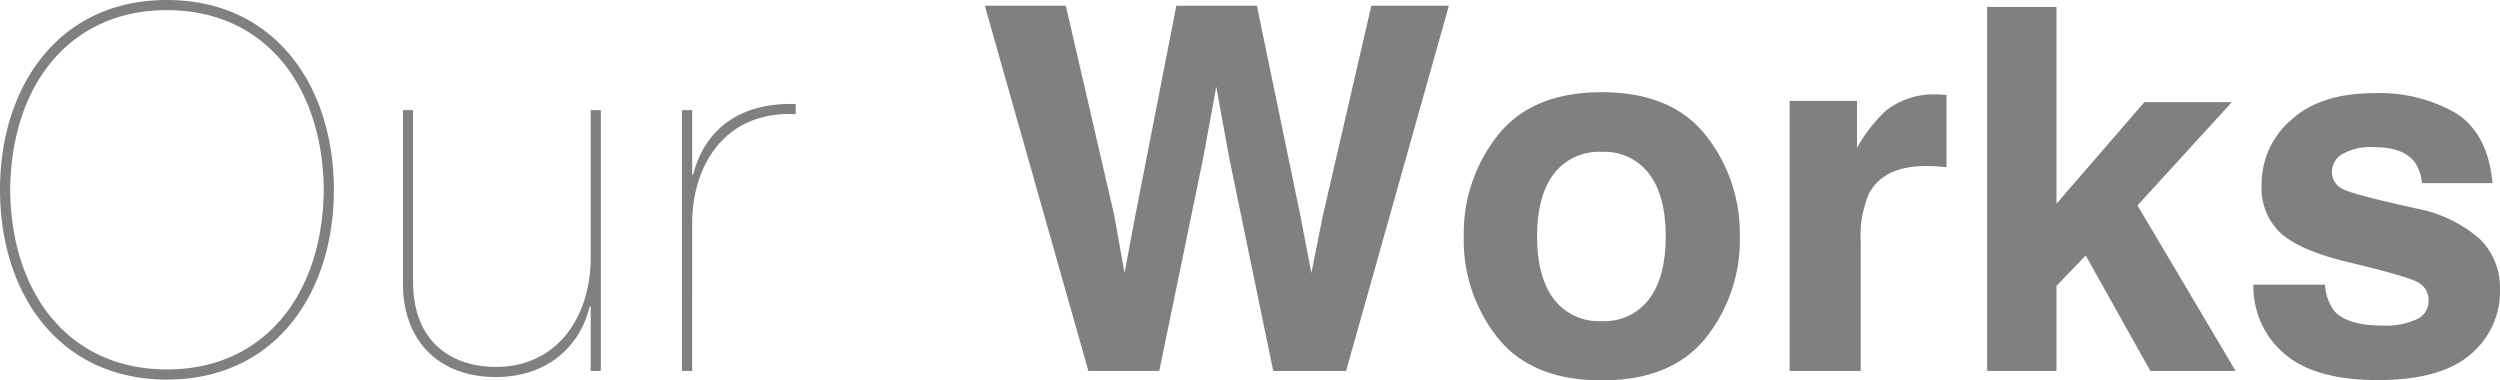
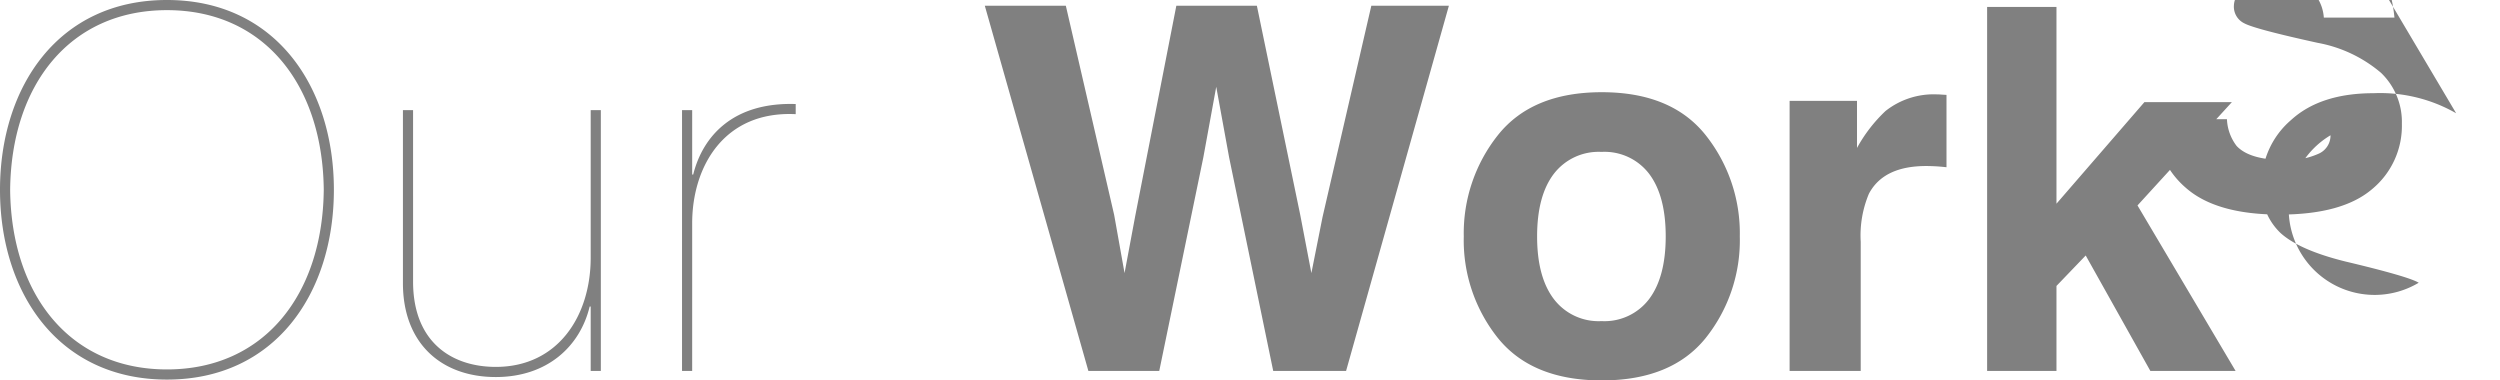
<svg xmlns="http://www.w3.org/2000/svg" width="295.589" height="44.973" viewBox="0 0 295.589 44.973">
  <defs>
    <style>
      .cls-1 {
        fill: gray;
      }
    </style>
  </defs>
  <g id="Group_46" data-name="Group 46" transform="translate(22.977 15.86)">
    <g id="Group_10" data-name="Group 10">
-       <path id="Path_876" data-name="Path 876" class="cls-1" d="M-146.777-21.42c.12-12.36,7.02-21.24,18.54-21.24s18.42,8.88,18.54,21.24c-.12,12.36-7.02,21.24-18.54,21.24S-146.657-9.06-146.777-21.42Zm-1.2,0c0,12.18,6.9,22.44,19.74,22.44S-108.5-9.24-108.5-21.42s-6.9-22.44-19.74-22.44S-147.977-33.6-147.977-21.42Zm71.04-9.42h-1.2v17.46c0,6.84-3.84,12.9-11.22,12.9-5.22,0-9.78-2.94-9.78-10.08V-30.84h-1.2v20.46c0,7.14,4.56,11.1,10.98,11.1,6.06,0,9.96-3.6,11.1-8.34h.12V0h1.2Zm10.8,13.38c0-6.72,3.78-13.32,12.24-12.9v-1.2c-7.38-.24-10.98,3.78-12.12,8.34h-.12v-7.62h-1.2V0h1.2Zm80.3-25.724h9.17L11.177,0H2.563L-2.652-25.254-4.175-33.6-5.7-25.254-10.913,0h-8.379L-31.538-43.184h9.58l5.713,24.727,1.23,6.885,1.26-6.738,4.863-24.873H.63L5.757-18.457l1.318,6.885,1.318-6.621ZM53.686-27.891a18.635,18.635,0,0,1,4.043,11.982A18.512,18.512,0,0,1,53.686-3.882q-4.043,5-12.275,5t-12.275-5a18.512,18.512,0,0,1-4.043-12.026,18.635,18.635,0,0,1,4.043-11.982q4.043-5.068,12.275-5.068T53.686-27.891ZM41.382-25.9a6.672,6.672,0,0,0-5.64,2.593q-1.978,2.593-1.978,7.4T35.742-8.5a6.657,6.657,0,0,0,5.64,2.607A6.618,6.618,0,0,0,47.007-8.5q1.963-2.607,1.963-7.412t-1.963-7.4A6.632,6.632,0,0,0,41.382-25.9Zm38.379,1.67q-5.039,0-6.768,3.281a12.765,12.765,0,0,0-.967,5.684V0H63.618V-31.934h7.969v5.566a17.653,17.653,0,0,1,3.369-4.365A9.172,9.172,0,0,1,81.05-32.7q.234,0,.4.015t.718.044v8.555q-.791-.088-1.406-.117T79.76-24.229ZM116.352,0H106.274L98.628-13.652l-3.457,3.6V0h-8.2V-43.037h8.2v23.262l10.4-12.012h10.342L104.751-19.57Zm26.074-30.469q3.75,2.4,4.307,8.262h-8.35a4.939,4.939,0,0,0-.908-2.549q-1.377-1.7-4.687-1.7a6.735,6.735,0,0,0-3.882.85,2.445,2.445,0,0,0-1.157,1.992,2.18,2.18,0,0,0,1.23,2.08q1.23.674,8.7,2.314a15.982,15.982,0,0,1,7.471,3.545,8.048,8.048,0,0,1,2.461,6.006,9.7,9.7,0,0,1-3.53,7.749q-3.53,3-10.913,3-7.529,0-11.118-3.179a10.341,10.341,0,0,1-3.589-8.1h8.467a5.576,5.576,0,0,0,1.143,3.164q1.553,1.67,5.742,1.67a8.753,8.753,0,0,0,3.911-.732,2.347,2.347,0,0,0,1.45-2.2A2.369,2.369,0,0,0,138-10.43q-1.172-.732-8.7-2.52-5.42-1.348-7.646-3.369a7.3,7.3,0,0,1-2.227-5.742,9.959,9.959,0,0,1,3.472-7.6q3.472-3.179,9.771-3.179A18.089,18.089,0,0,1,142.427-30.469Z" transform="translate(125 28)" />
+       <path id="Path_876" data-name="Path 876" class="cls-1" d="M-146.777-21.42c.12-12.36,7.02-21.24,18.54-21.24s18.42,8.88,18.54,21.24c-.12,12.36-7.02,21.24-18.54,21.24S-146.657-9.06-146.777-21.42Zm-1.2,0c0,12.18,6.9,22.44,19.74,22.44S-108.5-9.24-108.5-21.42s-6.9-22.44-19.74-22.44S-147.977-33.6-147.977-21.42Zm71.04-9.42h-1.2v17.46c0,6.84-3.84,12.9-11.22,12.9-5.22,0-9.78-2.94-9.78-10.08V-30.84h-1.2v20.46c0,7.14,4.56,11.1,10.98,11.1,6.06,0,9.96-3.6,11.1-8.34h.12V0h1.2Zm10.8,13.38c0-6.72,3.78-13.32,12.24-12.9v-1.2c-7.38-.24-10.98,3.78-12.12,8.34h-.12v-7.62h-1.2V0h1.2Zm80.3-25.724h9.17L11.177,0H2.563L-2.652-25.254-4.175-33.6-5.7-25.254-10.913,0h-8.379L-31.538-43.184h9.58l5.713,24.727,1.23,6.885,1.26-6.738,4.863-24.873H.63L5.757-18.457l1.318,6.885,1.318-6.621ZM53.686-27.891a18.635,18.635,0,0,1,4.043,11.982A18.512,18.512,0,0,1,53.686-3.882q-4.043,5-12.275,5t-12.275-5a18.512,18.512,0,0,1-4.043-12.026,18.635,18.635,0,0,1,4.043-11.982q4.043-5.068,12.275-5.068T53.686-27.891ZM41.382-25.9a6.672,6.672,0,0,0-5.64,2.593q-1.978,2.593-1.978,7.4T35.742-8.5a6.657,6.657,0,0,0,5.64,2.607A6.618,6.618,0,0,0,47.007-8.5q1.963-2.607,1.963-7.412t-1.963-7.4A6.632,6.632,0,0,0,41.382-25.9Zm38.379,1.67q-5.039,0-6.768,3.281a12.765,12.765,0,0,0-.967,5.684V0H63.618V-31.934h7.969v5.566a17.653,17.653,0,0,1,3.369-4.365A9.172,9.172,0,0,1,81.05-32.7q.234,0,.4.015t.718.044v8.555q-.791-.088-1.406-.117T79.76-24.229ZM116.352,0H106.274L98.628-13.652l-3.457,3.6V0h-8.2V-43.037h8.2v23.262l10.4-12.012h10.342L104.751-19.57m26.074-30.469q3.75,2.4,4.307,8.262h-8.35a4.939,4.939,0,0,0-.908-2.549q-1.377-1.7-4.687-1.7a6.735,6.735,0,0,0-3.882.85,2.445,2.445,0,0,0-1.157,1.992,2.18,2.18,0,0,0,1.23,2.08q1.23.674,8.7,2.314a15.982,15.982,0,0,1,7.471,3.545,8.048,8.048,0,0,1,2.461,6.006,9.7,9.7,0,0,1-3.53,7.749q-3.53,3-10.913,3-7.529,0-11.118-3.179a10.341,10.341,0,0,1-3.589-8.1h8.467a5.576,5.576,0,0,0,1.143,3.164q1.553,1.67,5.742,1.67a8.753,8.753,0,0,0,3.911-.732,2.347,2.347,0,0,0,1.45-2.2A2.369,2.369,0,0,0,138-10.43q-1.172-.732-8.7-2.52-5.42-1.348-7.646-3.369a7.3,7.3,0,0,1-2.227-5.742,9.959,9.959,0,0,1,3.472-7.6q3.472-3.179,9.771-3.179A18.089,18.089,0,0,1,142.427-30.469Z" transform="translate(125 28)" />
    </g>
  </g>
</svg>